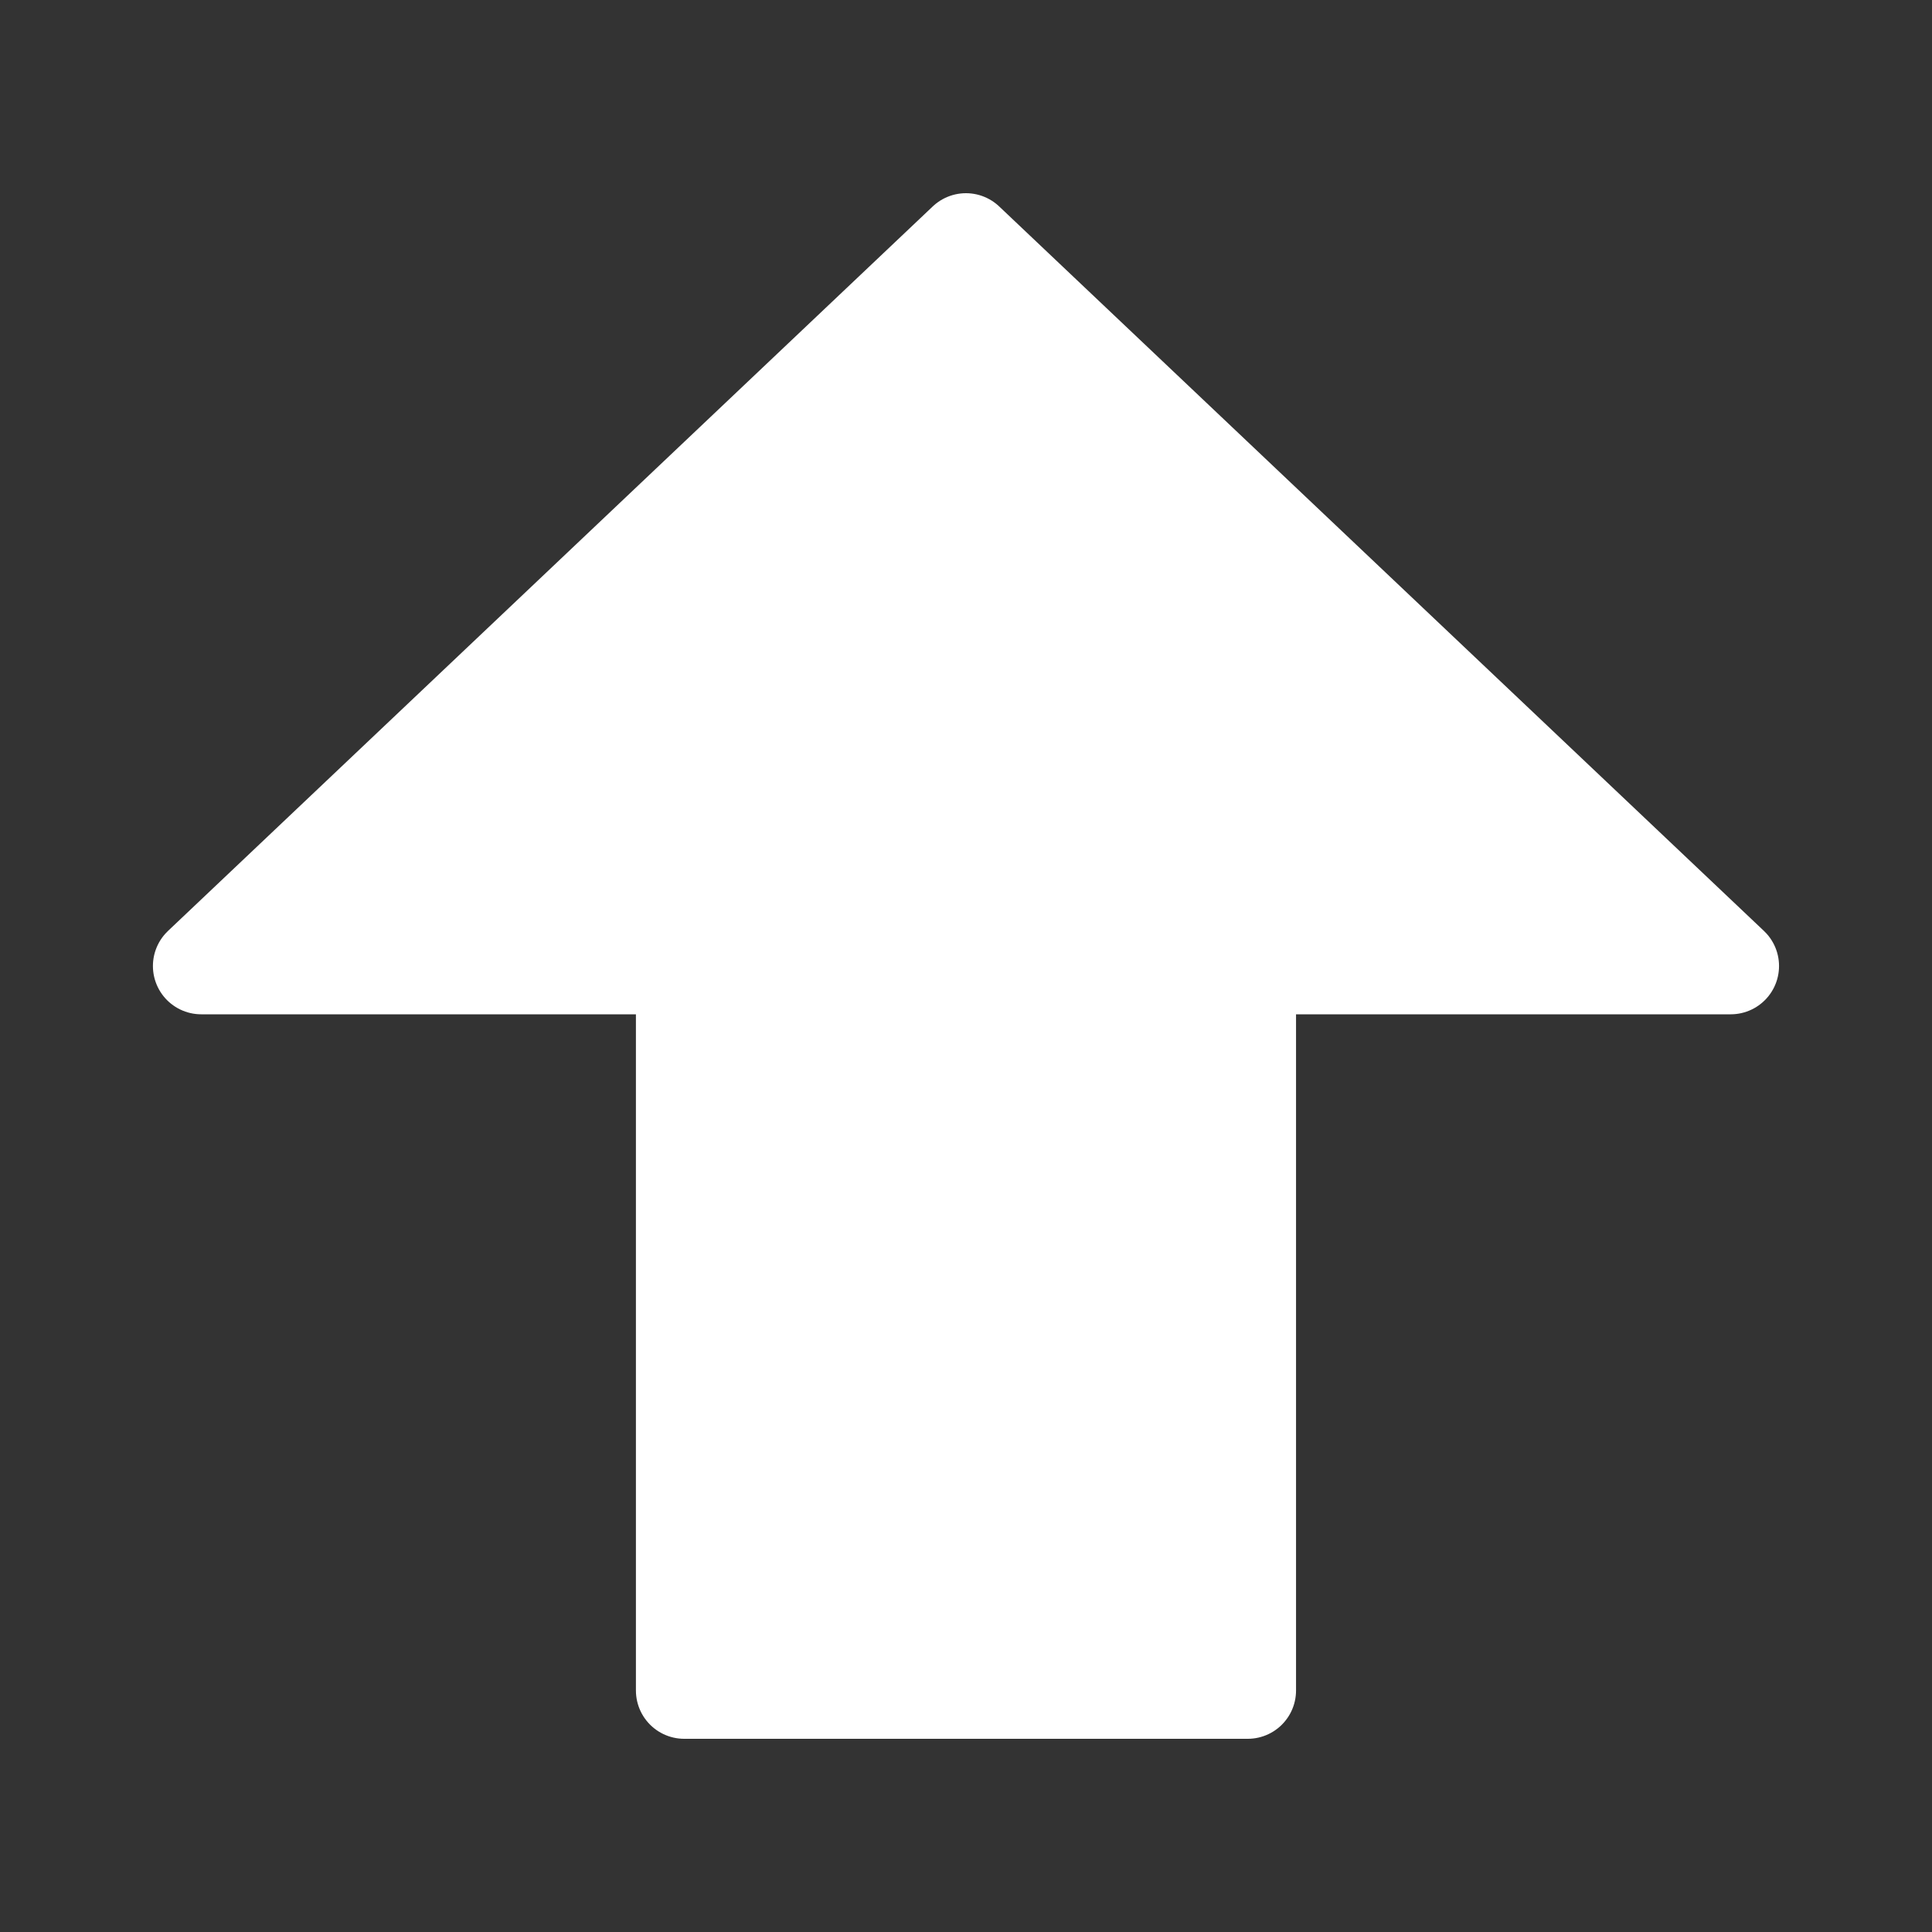
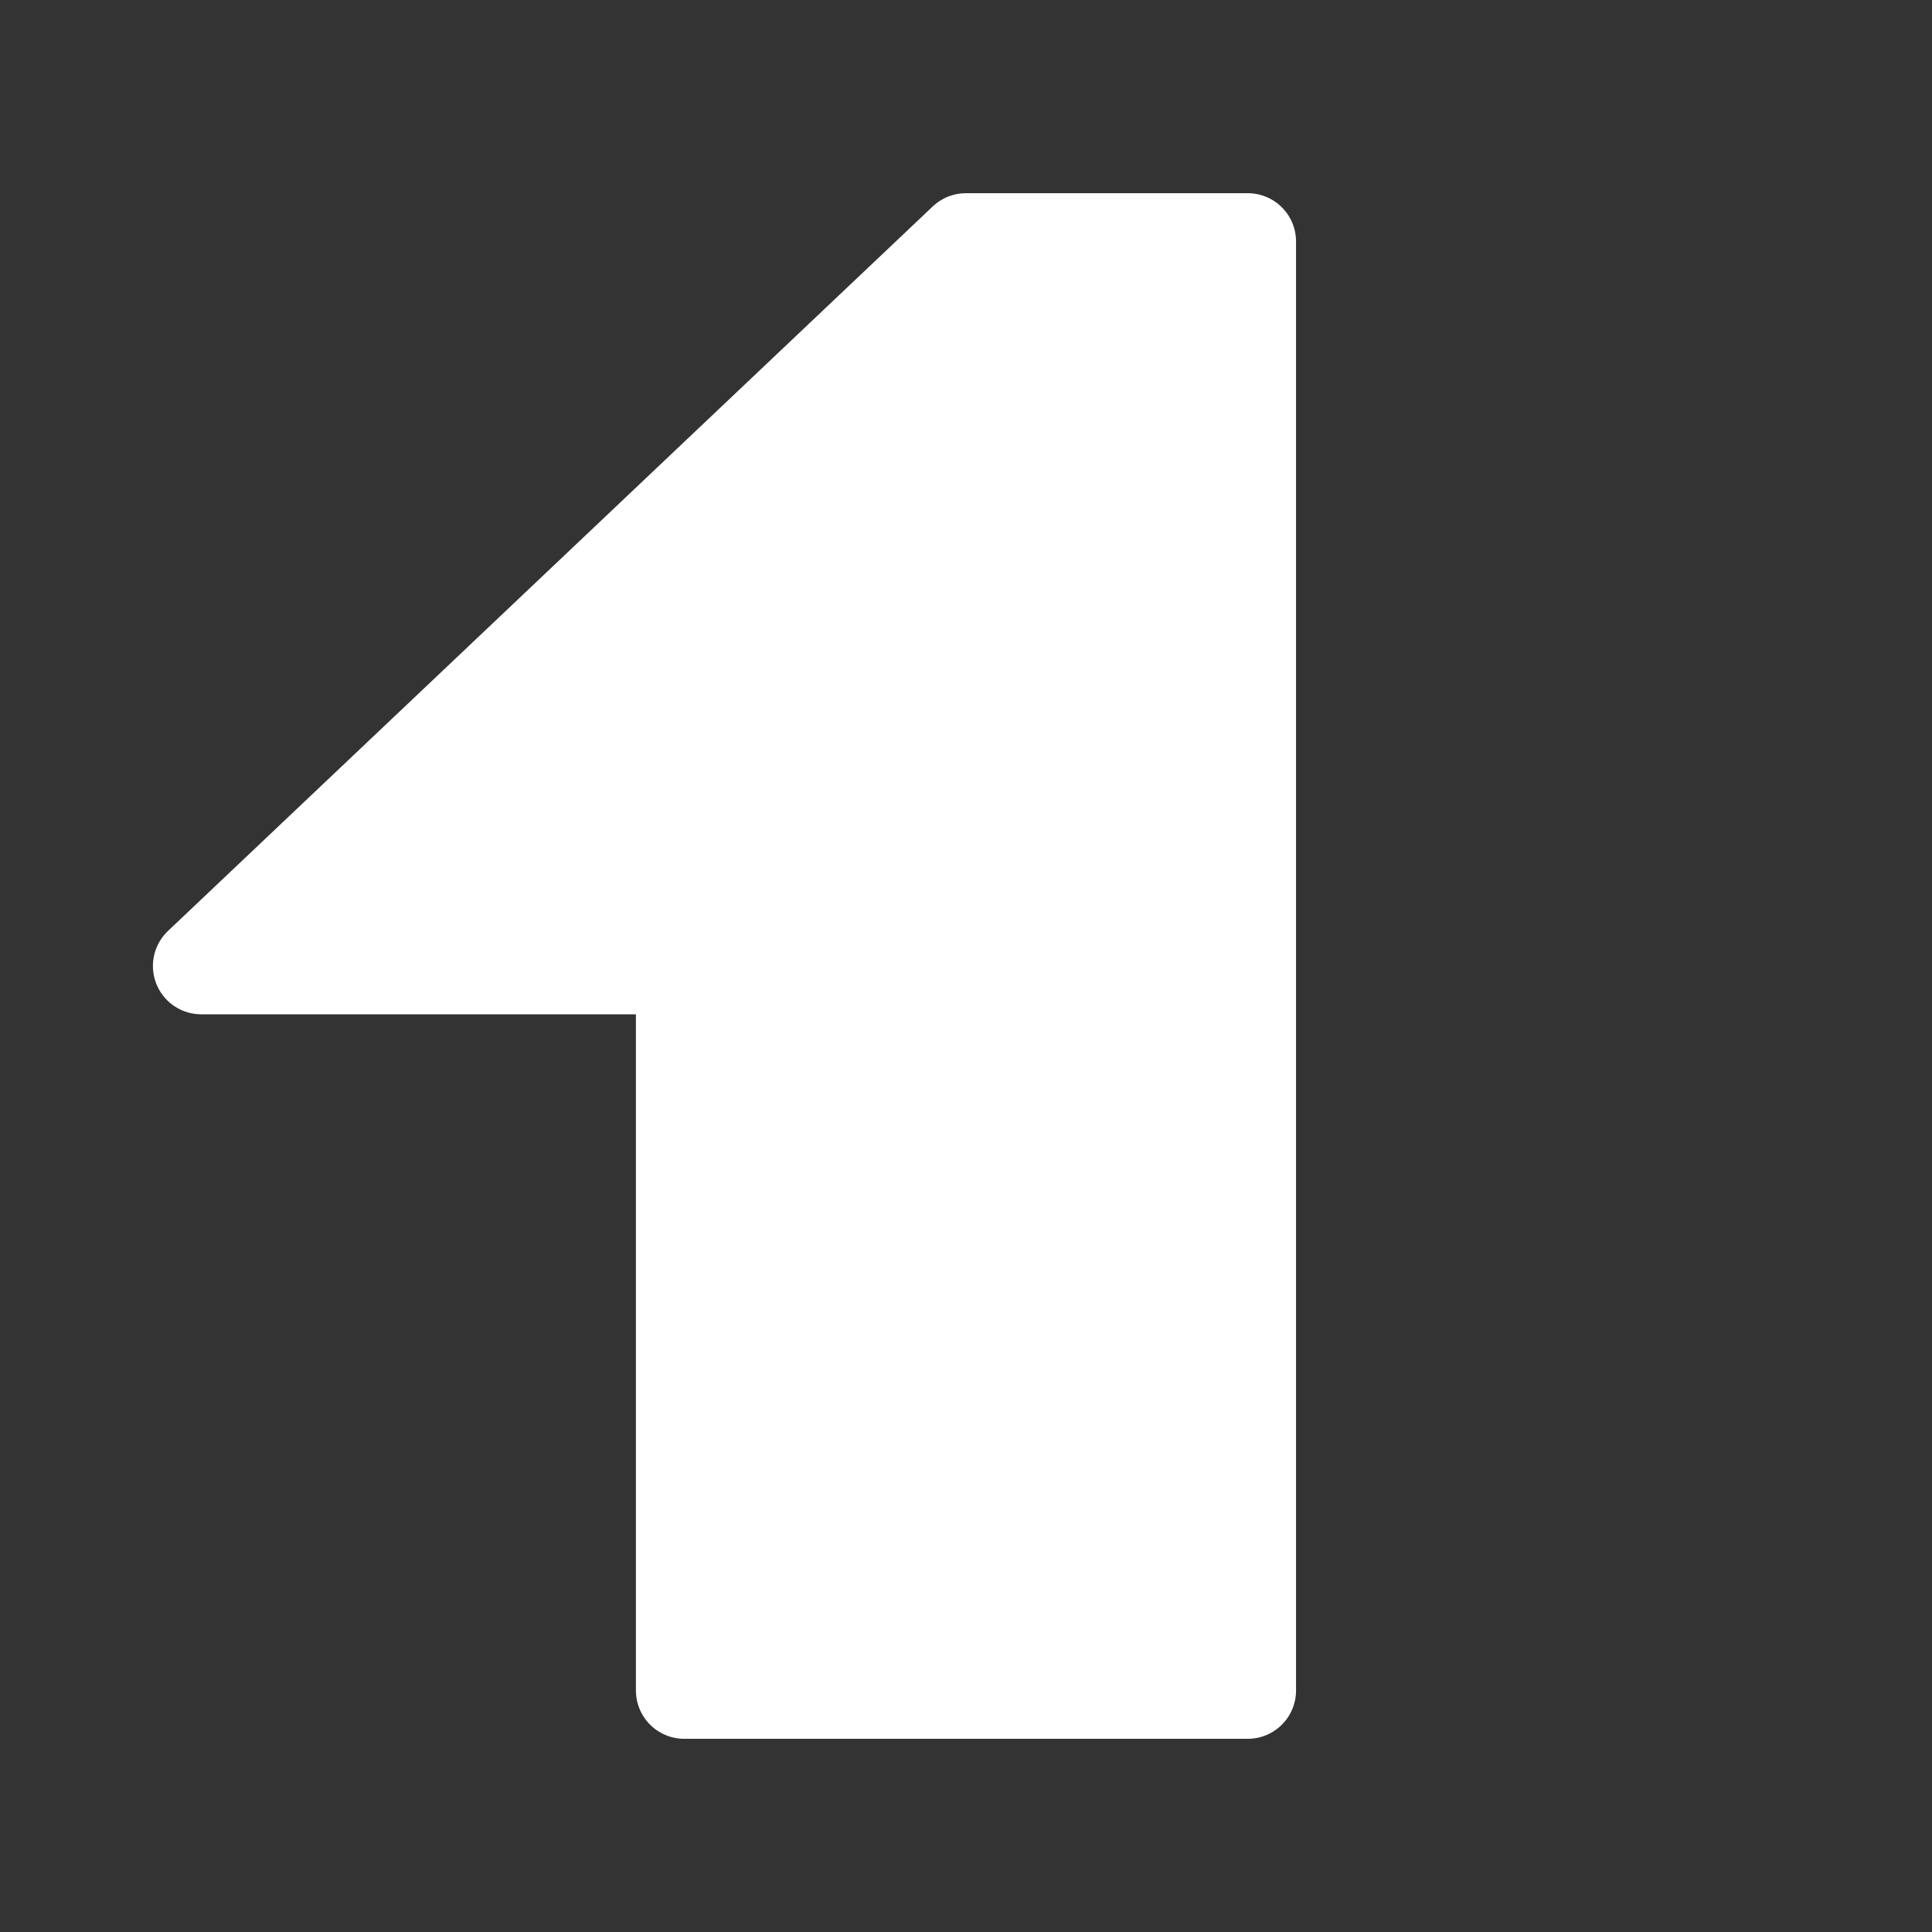
<svg xmlns="http://www.w3.org/2000/svg" width="40" height="40" viewBox="0 0 40 40" fill="none">
  <rect x="0" y="0" width="40" height="40" fill="#333333" stroke="none" />
-   <path d="M4.166 20L19.999 5L35.833 20H25.833V35H14.166V20H4.166Z" fill="white" stroke="white" stroke-width="2" stroke-linecap="round" stroke-linejoin="round" />
+   <path d="M4.166 20L19.999 5H25.833V35H14.166V20H4.166Z" fill="white" stroke="white" stroke-width="2" stroke-linecap="round" stroke-linejoin="round" />
</svg>